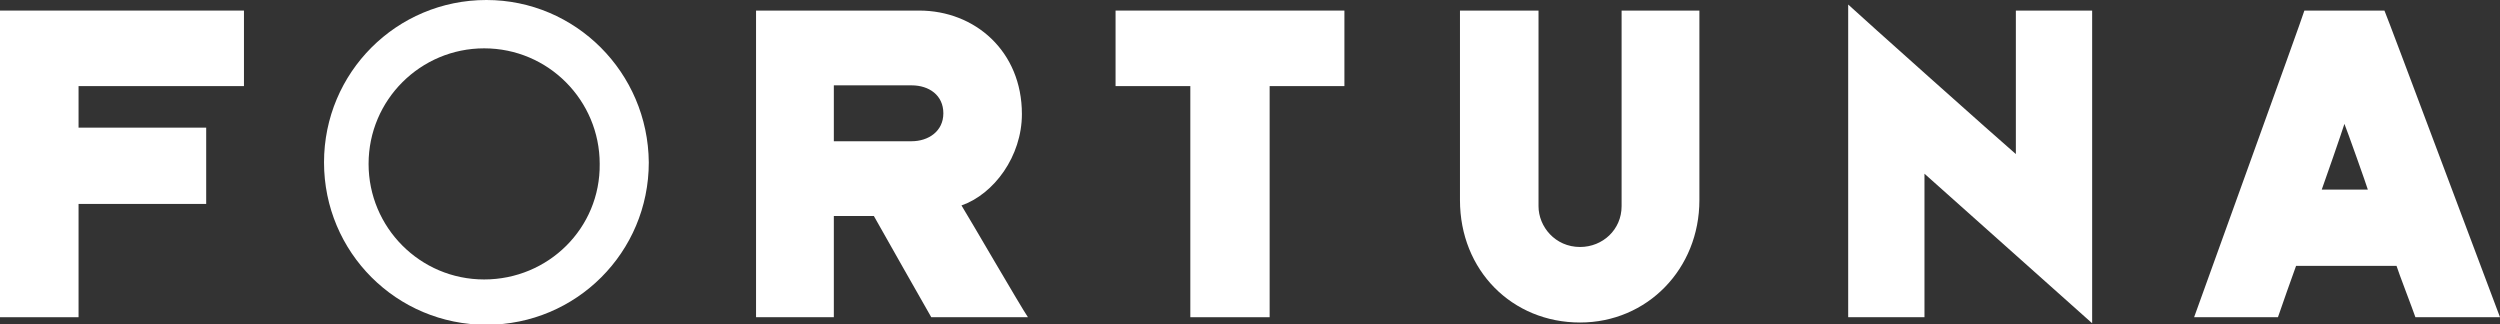
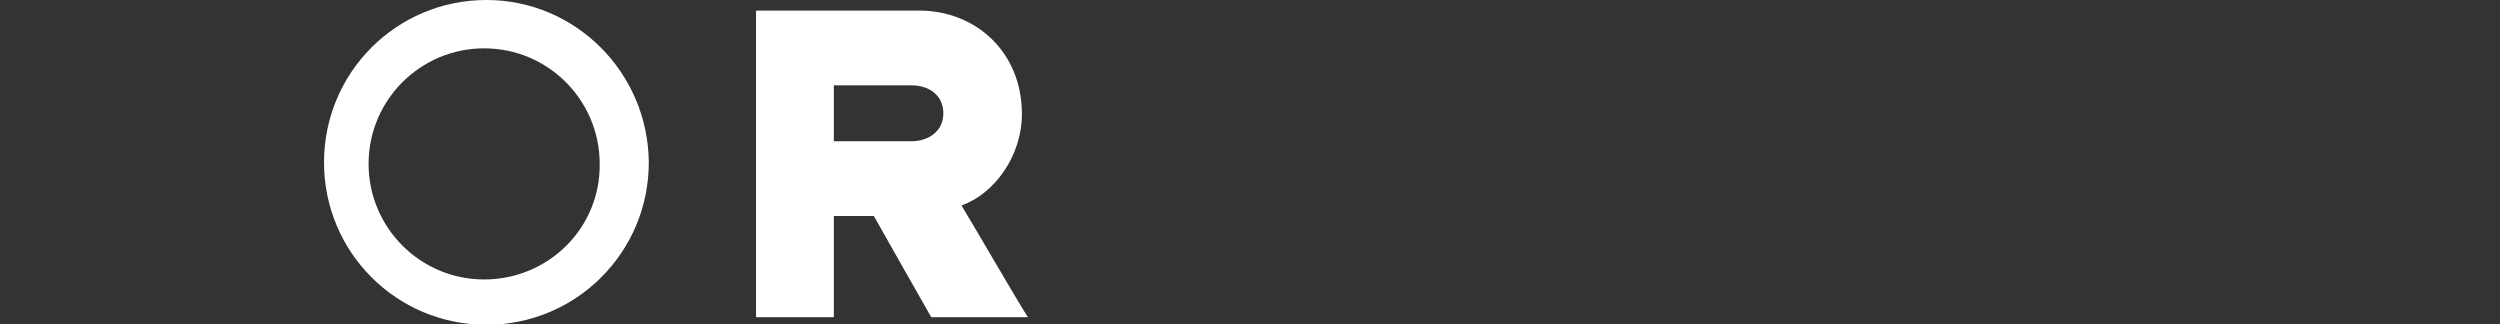
<svg xmlns="http://www.w3.org/2000/svg" version="1.1" id="Vrstva_1" x="0px" y="0px" viewBox="0 0 331 42.9" style="enable-background:new 0 0 331 42.9;" xml:space="preserve">
  <rect x="0" y="0" width="331" height="42.9" fill="#333333" stroke="none" />
  <style type="text/css">
	.st0{fill:#FFFFFF;}
</style>
-   <polygon class="st0" points="0,42 0,1.4 32.3,1.4 32.3,11.4 10.4,11.4 10.4,16.9 27.3,16.9 27.3,27 10.4,27 10.4,42 " />
  <path class="st0" d="M110.4,18.7h10.3c2.2,0,4.2-1.3,4.2-3.7c0-2.4-1.9-3.7-4.2-3.7h-10.3L110.4,18.7L110.4,18.7z M100.1,42V1.4  h21.6c7.4,0,13.6,5.4,13.6,13.7c0,5.6-3.7,10.6-8,12.1c1,1.6,7.9,13.5,8.8,14.8h-12.8c-0.7-1.2-6.7-11.8-7.6-13.4h-5.3V42H100.1z" />
-   <polygon class="st0" points="157.6,42 157.6,11.4 147.7,11.4 147.7,1.4 178,1.4 178,11.4 168.1,11.4 168.1,42 " />
-   <path class="st0" d="M193.3,1.4h10.4v25.9c0,2.7,2.2,5.4,5.5,5.4c3,0,5.5-2.3,5.5-5.4V1.4H225v25.1c0,9.1-6.9,16.2-15.8,16.2  c-9,0-15.9-6.9-15.9-16.2V1.4z" />
-   <path class="st0" d="M244.7,42V0.6c1.6,1.5,20.2,18.1,22.2,19.8V1.4H277v41.4c-2-1.8-20.5-18.3-22.2-19.8v19L244.7,42L244.7,42z" />
-   <path class="st0" d="M310.4,16.4c-0.2,0.7-2.8,8.2-3,8.7h6.1C313.4,24.7,310.7,17.1,310.4,16.4 M301.6,42h-11.1  c0.3-0.9,14.4-39.8,14.6-40.6h10.6C316,2,330.6,41,331,42h-11.2c-0.3-0.9-2.3-6.1-2.5-6.8H304C303.8,35.7,301.8,41.4,301.6,42" />
  <path class="st0" d="M64.4,0C52.5,0,42.9,9.6,42.9,21.5s9.6,21.5,21.5,21.5c11.9,0,21.5-9.6,21.5-21.5C85.8,9.6,76.2,0,64.4,0z   M64.1,37c-8.5,0-15.3-6.9-15.3-15.3c0-8.5,6.9-15.3,15.3-15.3c8.5,0,15.3,6.9,15.3,15.3C79.5,30.2,72.6,37,64.1,37z" />
</svg>